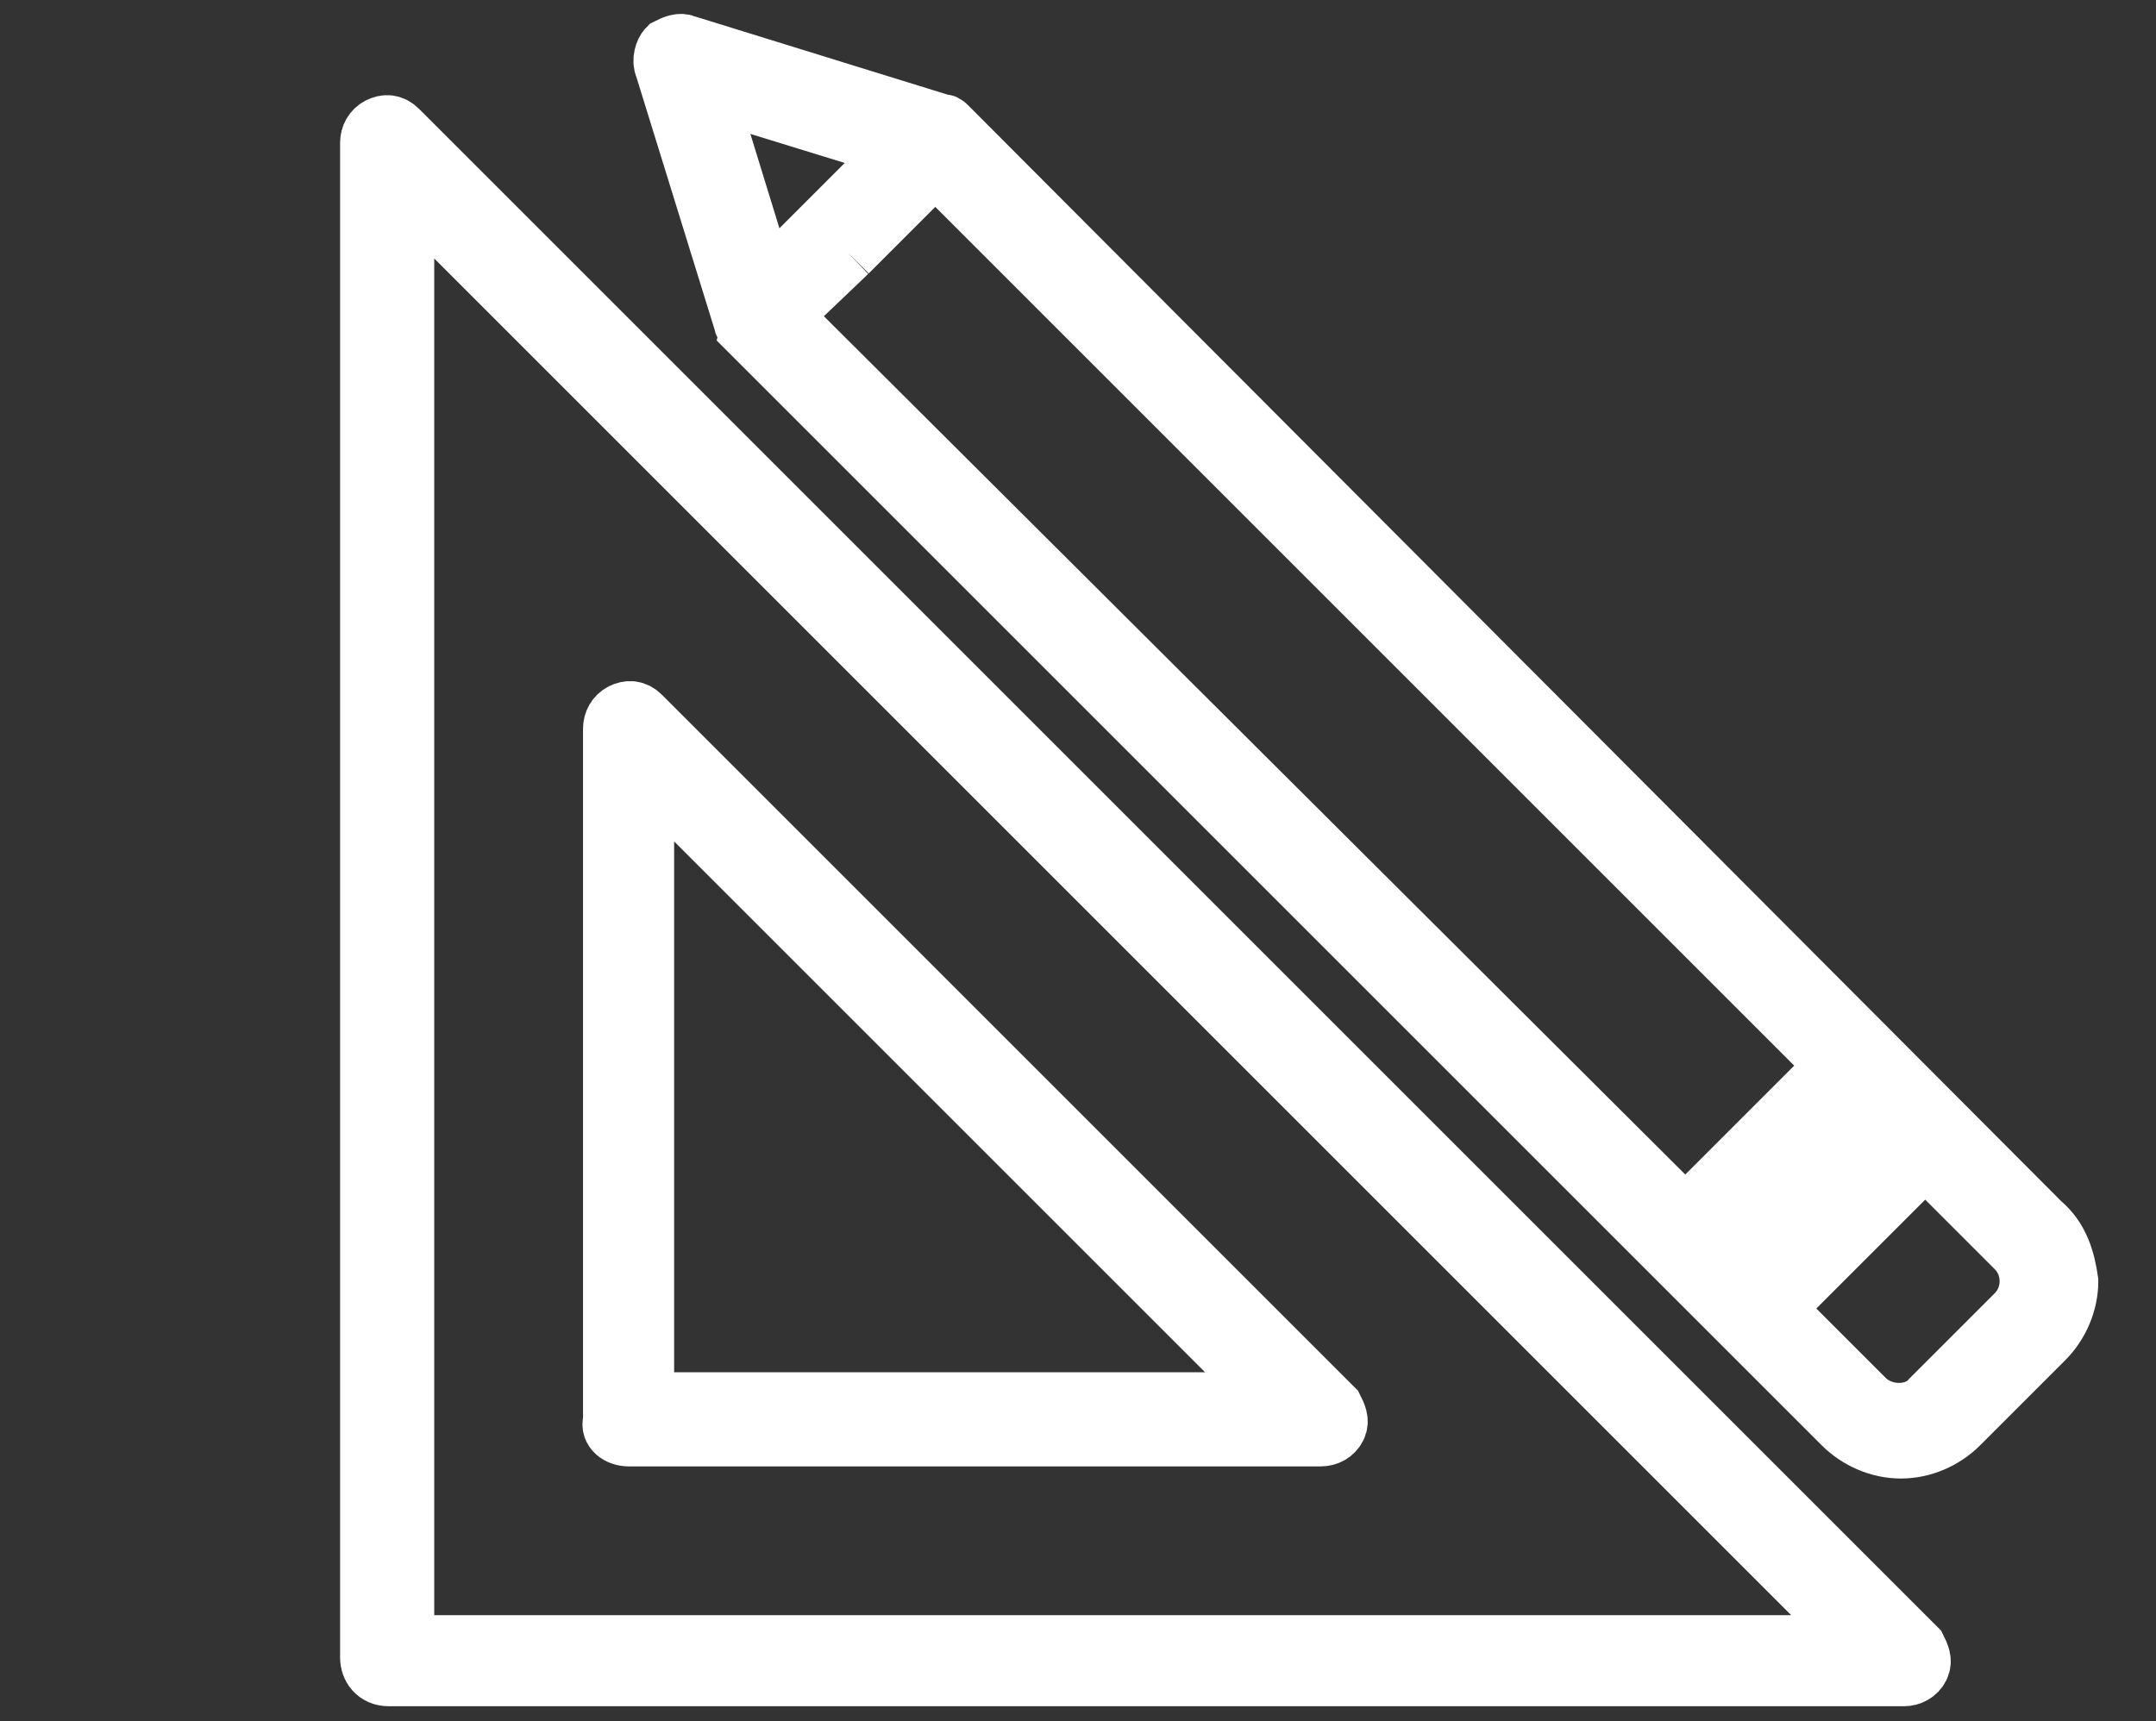
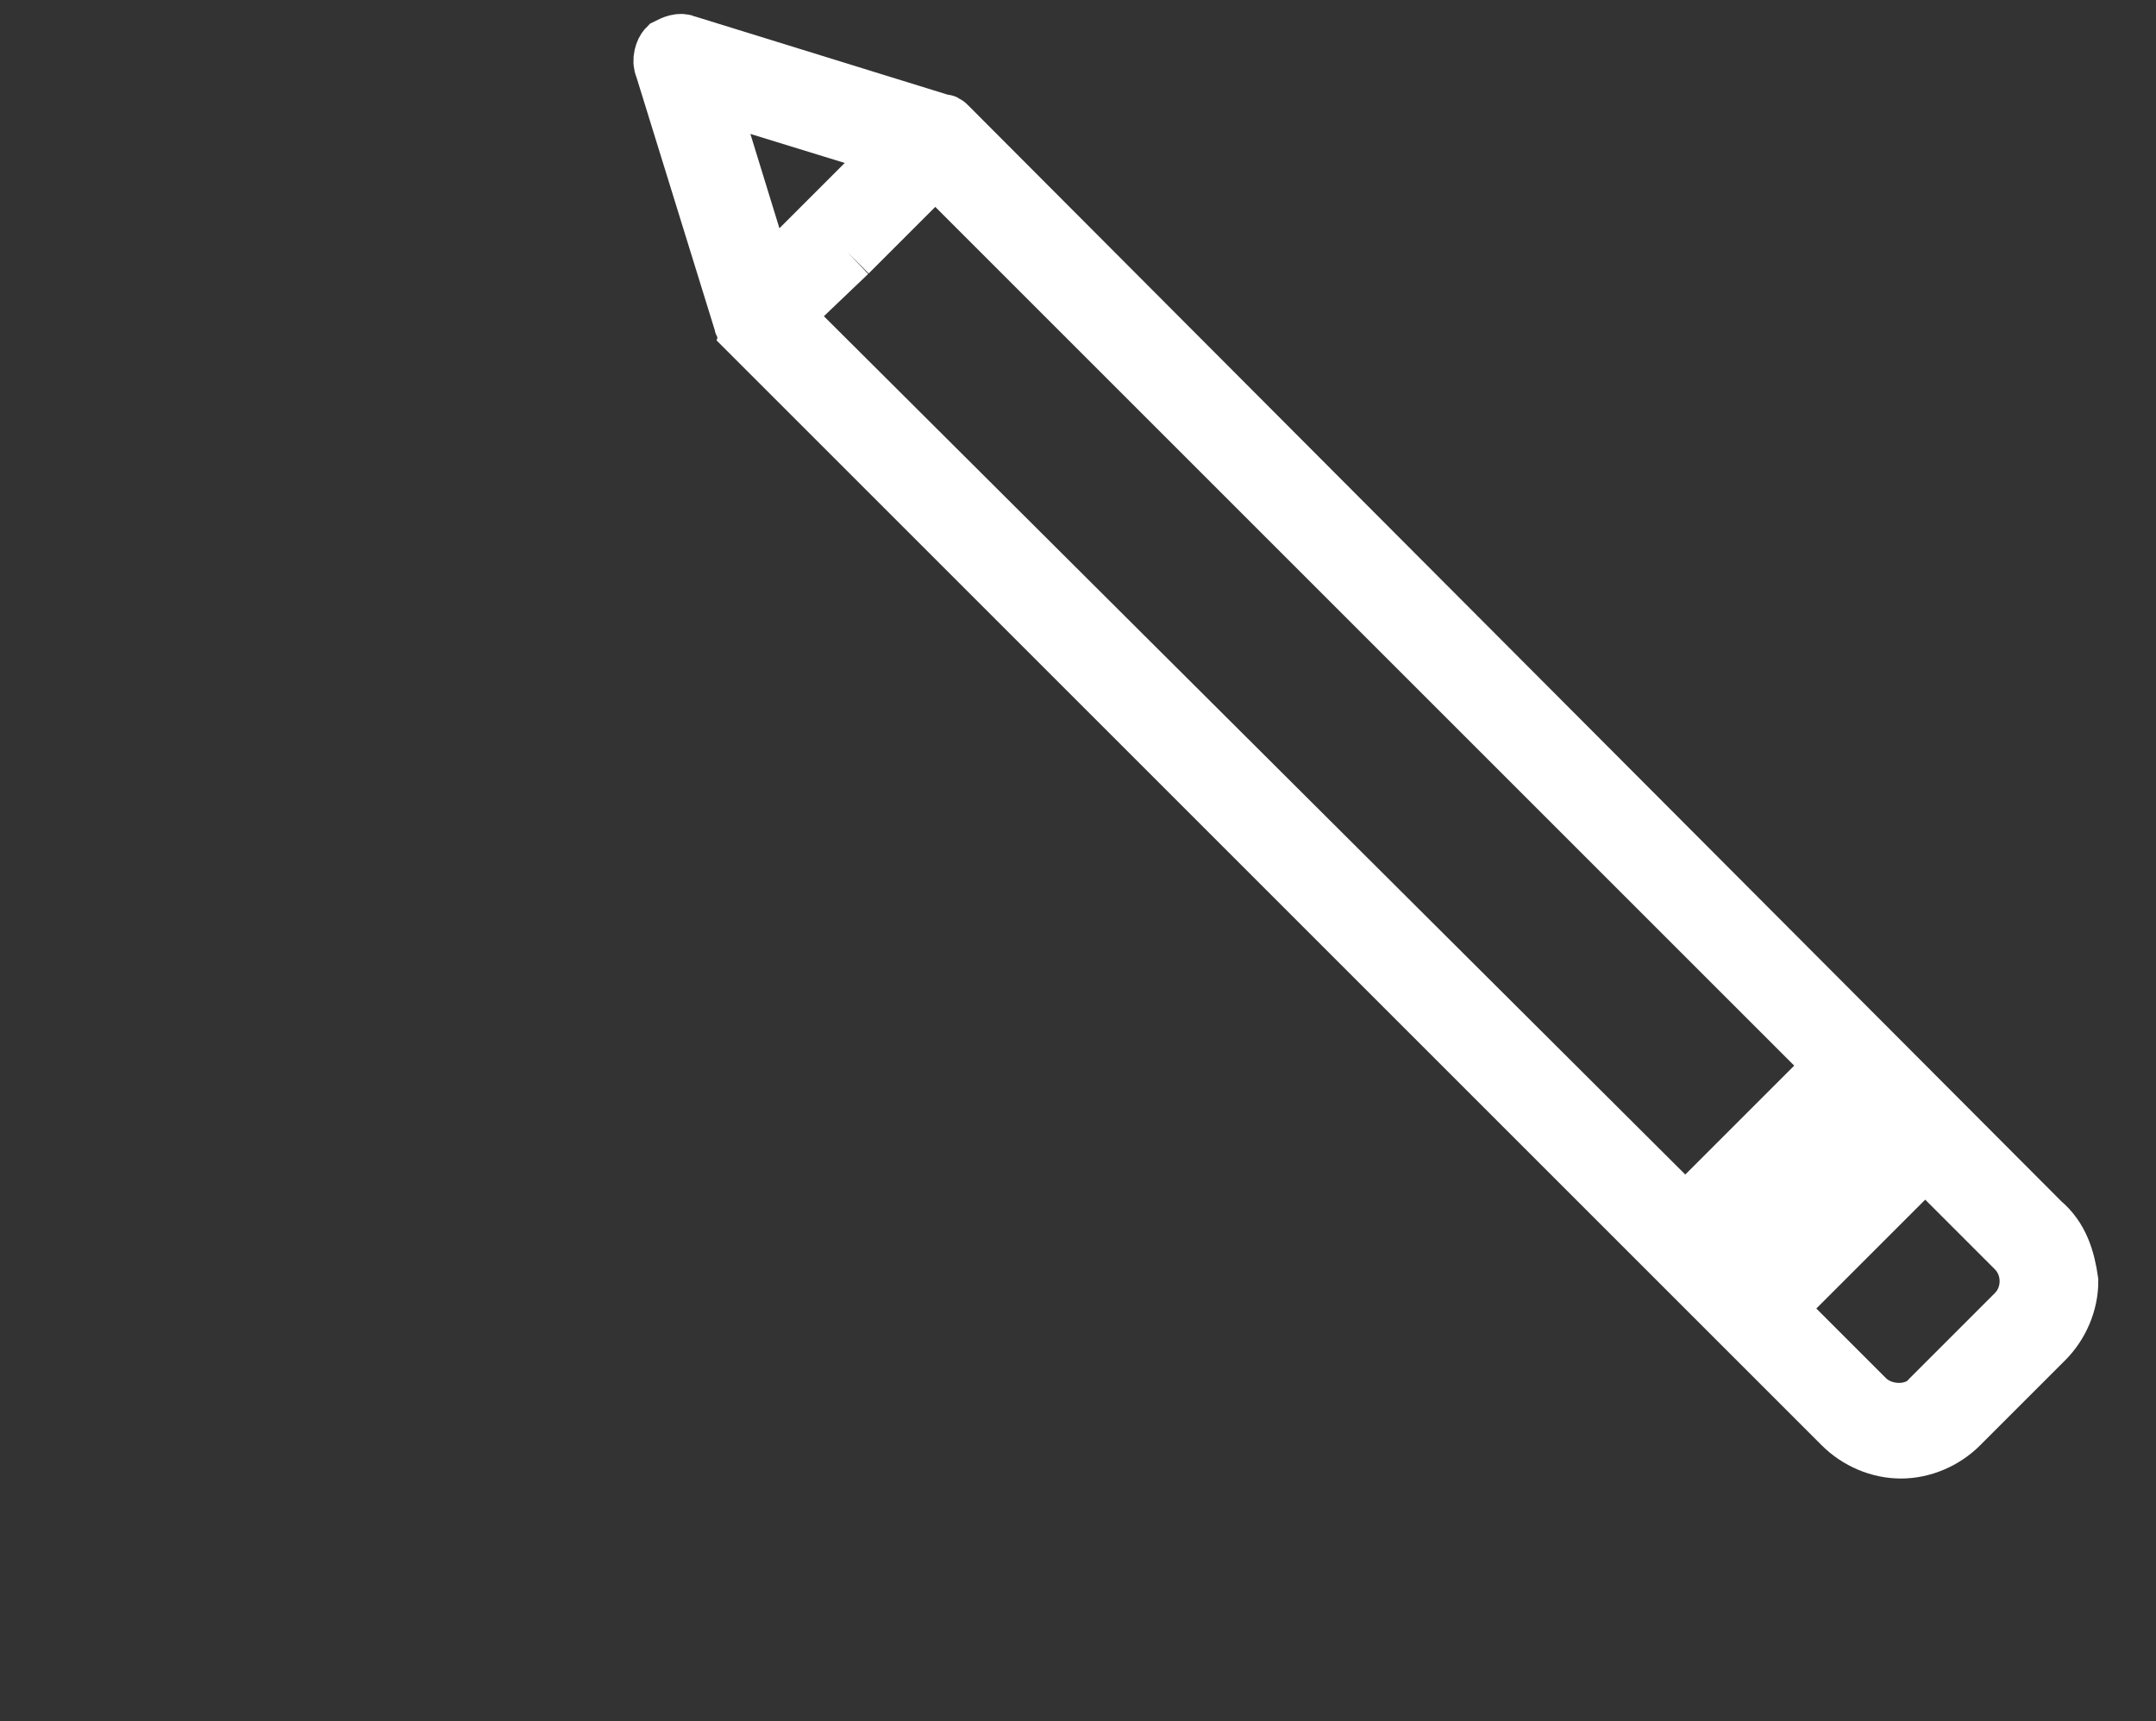
<svg xmlns="http://www.w3.org/2000/svg" version="1.1" id="Ebene_1" x="0px" y="0px" width="71px" height="56.7px" viewBox="0 0 71 56.7" style="enable-background:new 0 0 71 56.7;" xml:space="preserve">
  <rect x="0" y="0" width="71" height="56.7" fill="#333333" stroke="none" />
  <style type="text/css">
	.st0{fill:#FFFFFF;stroke:#FFFFFF;stroke-width:2;stroke-miterlimit:10;}
</style>
  <g>
-     <path class="st0" d="M13.1,4.3c-0.2-0.2-0.4-0.2-0.6-0.1c-0.2,0.1-0.3,0.3-0.3,0.5v46.5v3.4c0,0.3,0.2,0.6,0.6,0.6h3.4h46.5   c0.2,0,0.4-0.1,0.5-0.3c0.1-0.2,0-0.4-0.1-0.6L13.1,4.3z M13.3,54.2V6.1l48.1,48.1H13.3z" />
-     <path class="st0" d="M20.7,47.3h22.8c0.2,0,0.4-0.1,0.5-0.3c0.1-0.2,0-0.4-0.1-0.6L21.1,23.6c-0.2-0.2-0.4-0.2-0.6-0.1   c-0.2,0.1-0.3,0.3-0.3,0.5v22.8C20.1,47.1,20.4,47.3,20.7,47.3z M21.2,25.3l20.9,20.9H21.2V25.3z" />
    <path class="st0" d="M67.2,40.3L31.2,4.2c-0.1-0.1-0.1-0.1-0.2-0.1c0,0,0,0,0,0l-8.4-2.6c-0.2-0.1-0.4,0-0.6,0.1   c-0.1,0.1-0.2,0.4-0.1,0.6l2.6,8.4c0,0,0,0,0,0c0,0.1,0.1,0.1,0.1,0.2l36.1,36.1c0.5,0.5,1.2,0.8,1.9,0.8c0.7,0,1.4-0.3,1.9-0.8   l2.8-2.8c0.5-0.5,0.8-1.2,0.8-1.9C68,41.5,67.8,40.8,67.2,40.3z M61.4,46.1l-3-3l5-5l3,3c0.6,0.6,0.6,1.6,0,2.2l-2.8,2.8   C63.1,46.7,62,46.7,61.4,46.1z M56.3,40.9l5-5l1.4,1.4l-5,5L56.3,40.9z M53.6,34 M27.9,8.3l0.8-0.8l2.1-2.1l29.7,29.7l-2.1,2.1   L57.6,38l-2.1,2.1L25.7,10.4L27.9,8.3 M29.7,4.9l-4.5,4.5l-2-6.5L29.7,4.9z" />
-     <path class="st0" d="M16.7,51" />
  </g>
</svg>